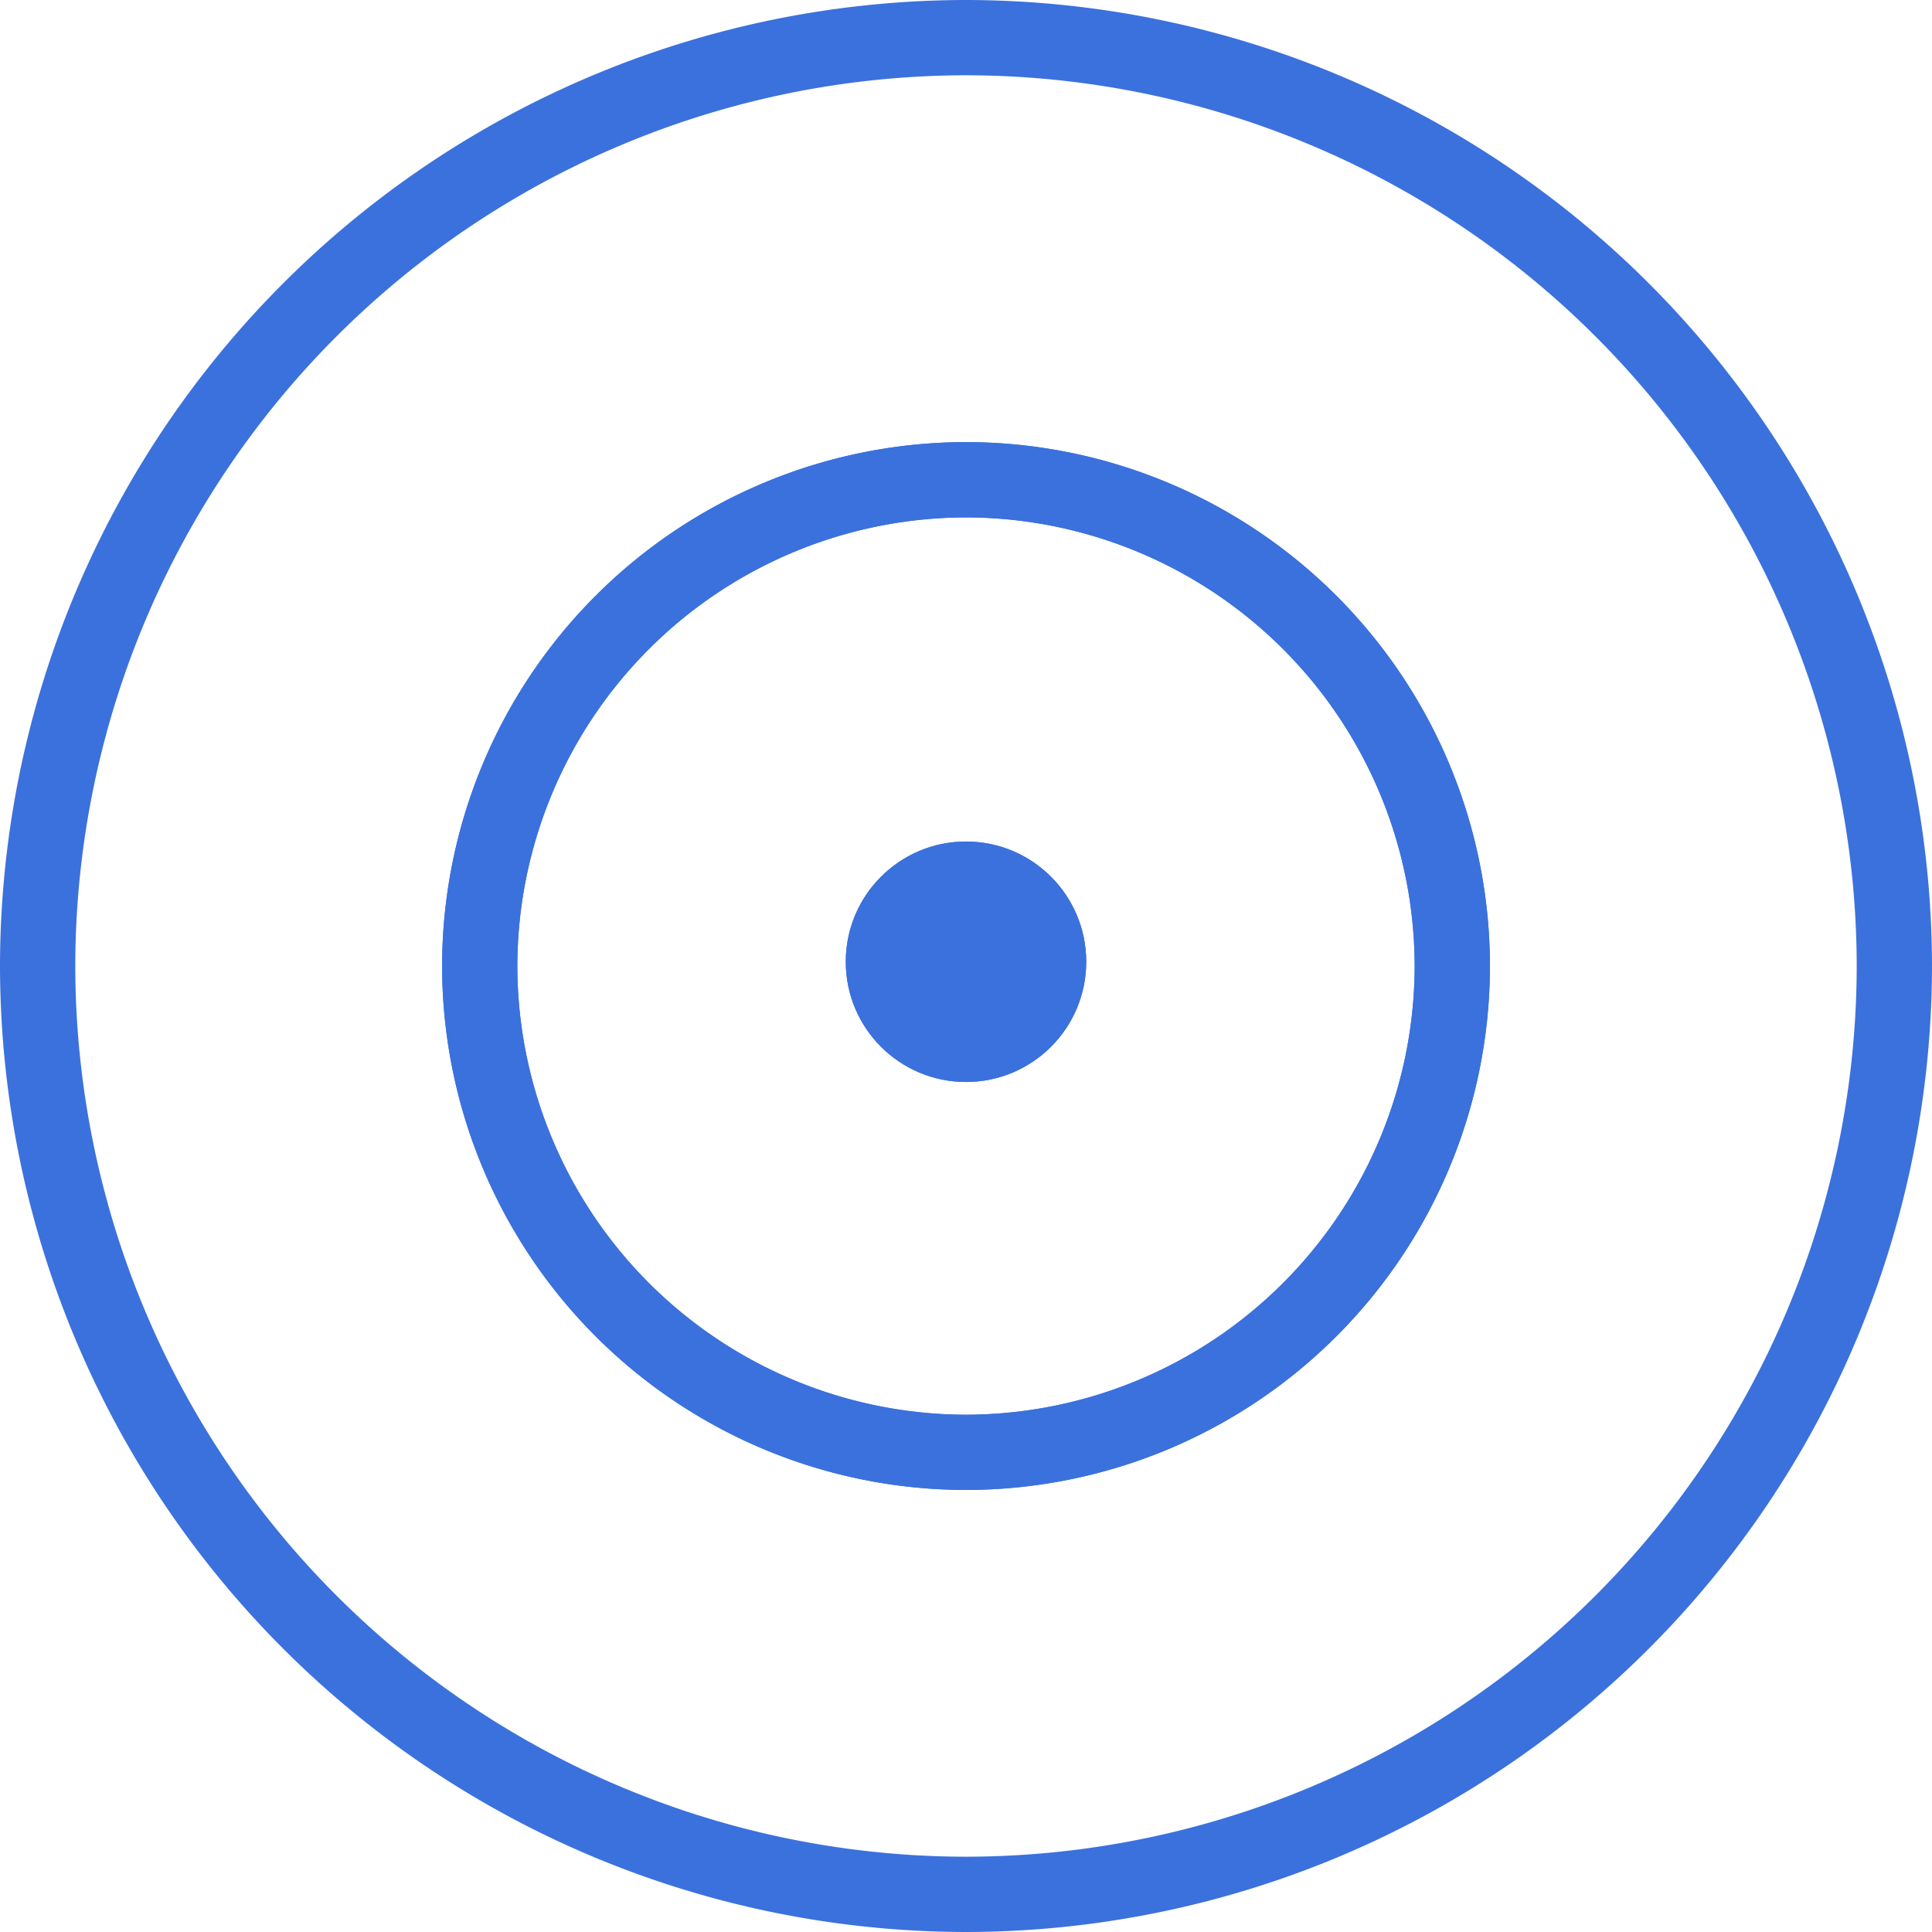
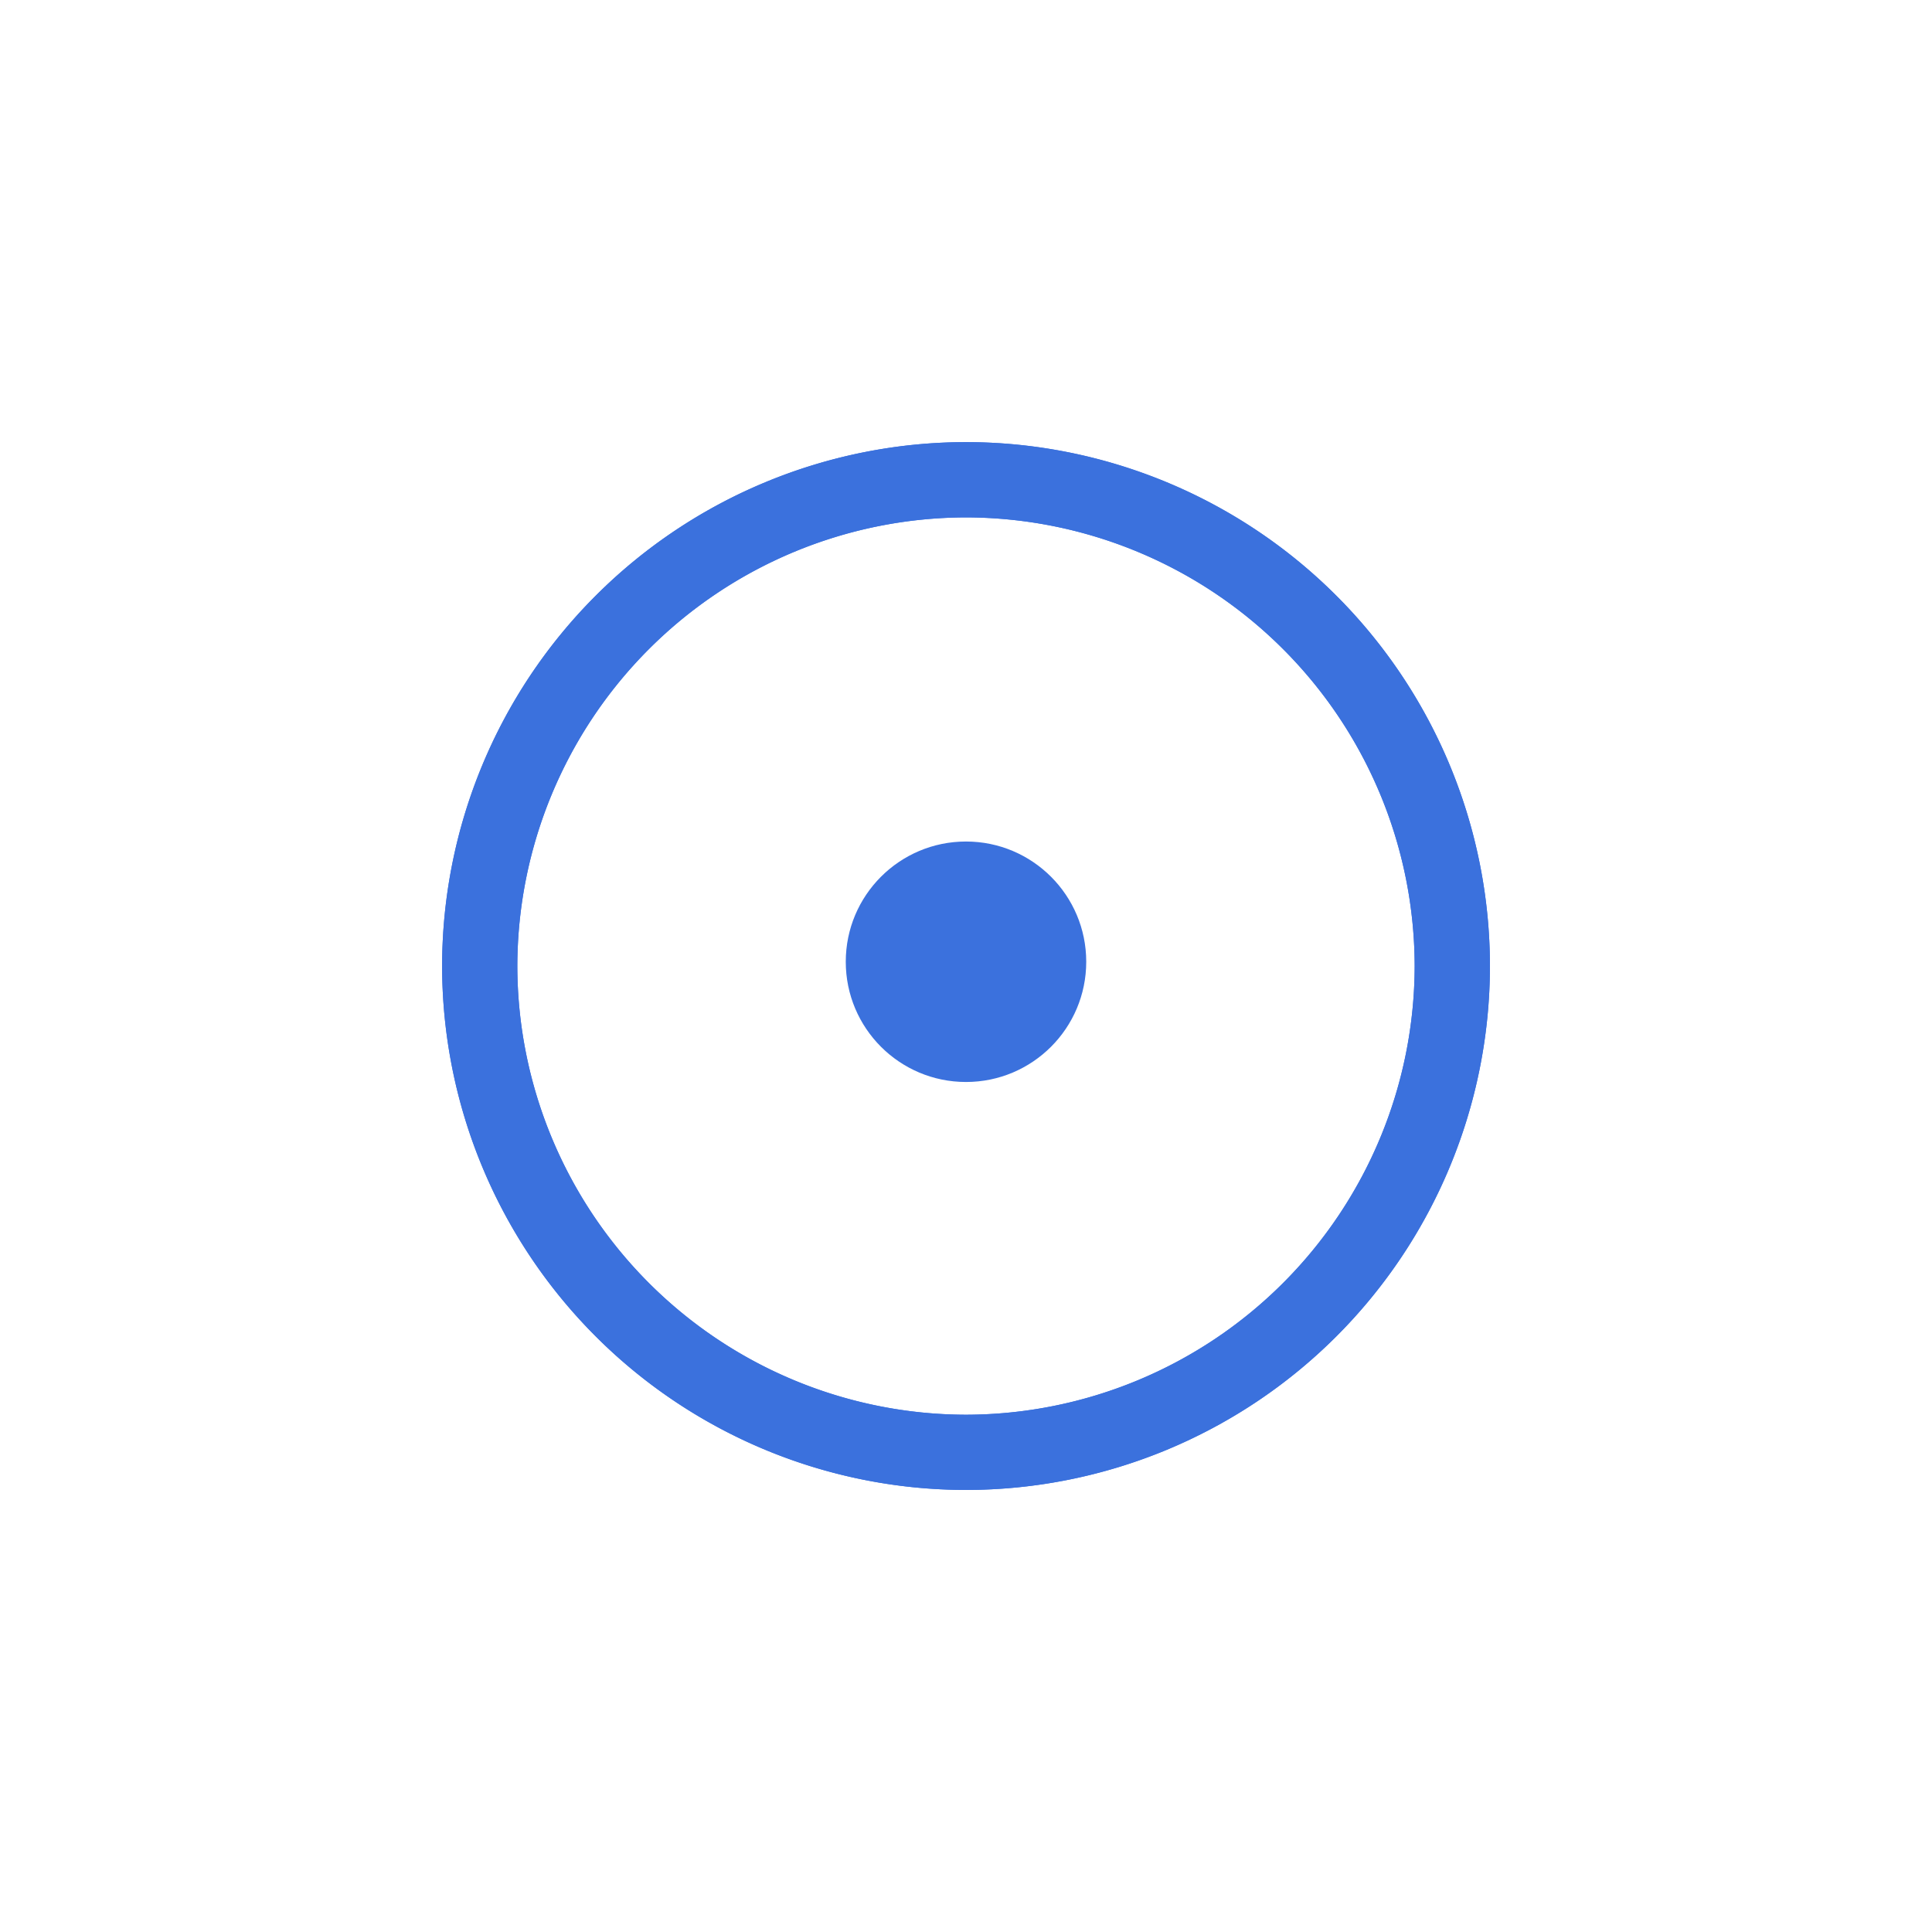
<svg xmlns="http://www.w3.org/2000/svg" width="30.948" height="30.948" viewBox="0 0 30.948 30.948">
  <g id="Group_12808" data-name="Group 12808" transform="translate(-57.91 -28.955)">
    <g id="Group_11" data-name="Group 11" transform="translate(57.91 28.955)">
      <g id="Group_9" data-name="Group 9" transform="translate(0 0)">
-         <path id="Path_6128" data-name="Path 6128" d="M-1427.909,1309.136a15.492,15.492,0,0,1-15.474-15.474,15.491,15.491,0,0,1,15.474-15.474,15.492,15.492,0,0,1,15.474,15.474A15.492,15.492,0,0,1-1427.909,1309.136Zm0-29.742a14.284,14.284,0,0,0-14.268,14.268,14.284,14.284,0,0,0,14.268,14.268,14.284,14.284,0,0,0,14.268-14.268A14.284,14.284,0,0,0-1427.909,1279.394Z" transform="translate(1443.383 -1278.188)" fill="#3b71dd" />
-       </g>
+         </g>
      <g id="Group_10" data-name="Group 10" transform="translate(7.082 7.082)">
        <path id="Path_6129" data-name="Path 6129" d="M-1352.776,1377.187a8.4,8.4,0,0,1-8.392-8.392,8.4,8.4,0,0,1,8.392-8.393,8.4,8.4,0,0,1,8.393,8.393A8.4,8.4,0,0,1-1352.776,1377.187Zm0-15.579a7.2,7.2,0,0,0-7.187,7.187,7.2,7.2,0,0,0,7.187,7.187,7.2,7.2,0,0,0,7.187-7.187A7.2,7.2,0,0,0-1352.776,1361.608Z" transform="translate(1361.168 -1360.402)" fill="#3b71dd" />
      </g>
      <circle id="Ellipse_32" data-name="Ellipse 32" cx="1.926" cy="1.926" r="1.926" transform="translate(13.548 13.48)" fill="#3b71dd" />
    </g>
    <g id="Group_12807" data-name="Group 12807" transform="translate(57.91 28.955)">
      <g id="Group_10-2" data-name="Group 10" transform="translate(7.082 7.082)">
        <path id="Path_6129-2" data-name="Path 6129" d="M-1352.776,1377.187a8.4,8.4,0,0,1-8.392-8.392,8.4,8.4,0,0,1,8.392-8.393,8.4,8.4,0,0,1,8.393,8.393A8.4,8.4,0,0,1-1352.776,1377.187Zm0-15.579a7.2,7.2,0,0,0-7.187,7.187,7.2,7.2,0,0,0,7.187,7.187,7.2,7.2,0,0,0,7.187-7.187A7.2,7.2,0,0,0-1352.776,1361.608Z" transform="translate(1361.168 -1360.402)" fill="#3b71dd" />
      </g>
-       <circle id="Ellipse_32-2" data-name="Ellipse 32" cx="1.926" cy="1.926" r="1.926" transform="translate(13.548 13.48)" fill="#3b71dd" />
    </g>
  </g>
</svg>